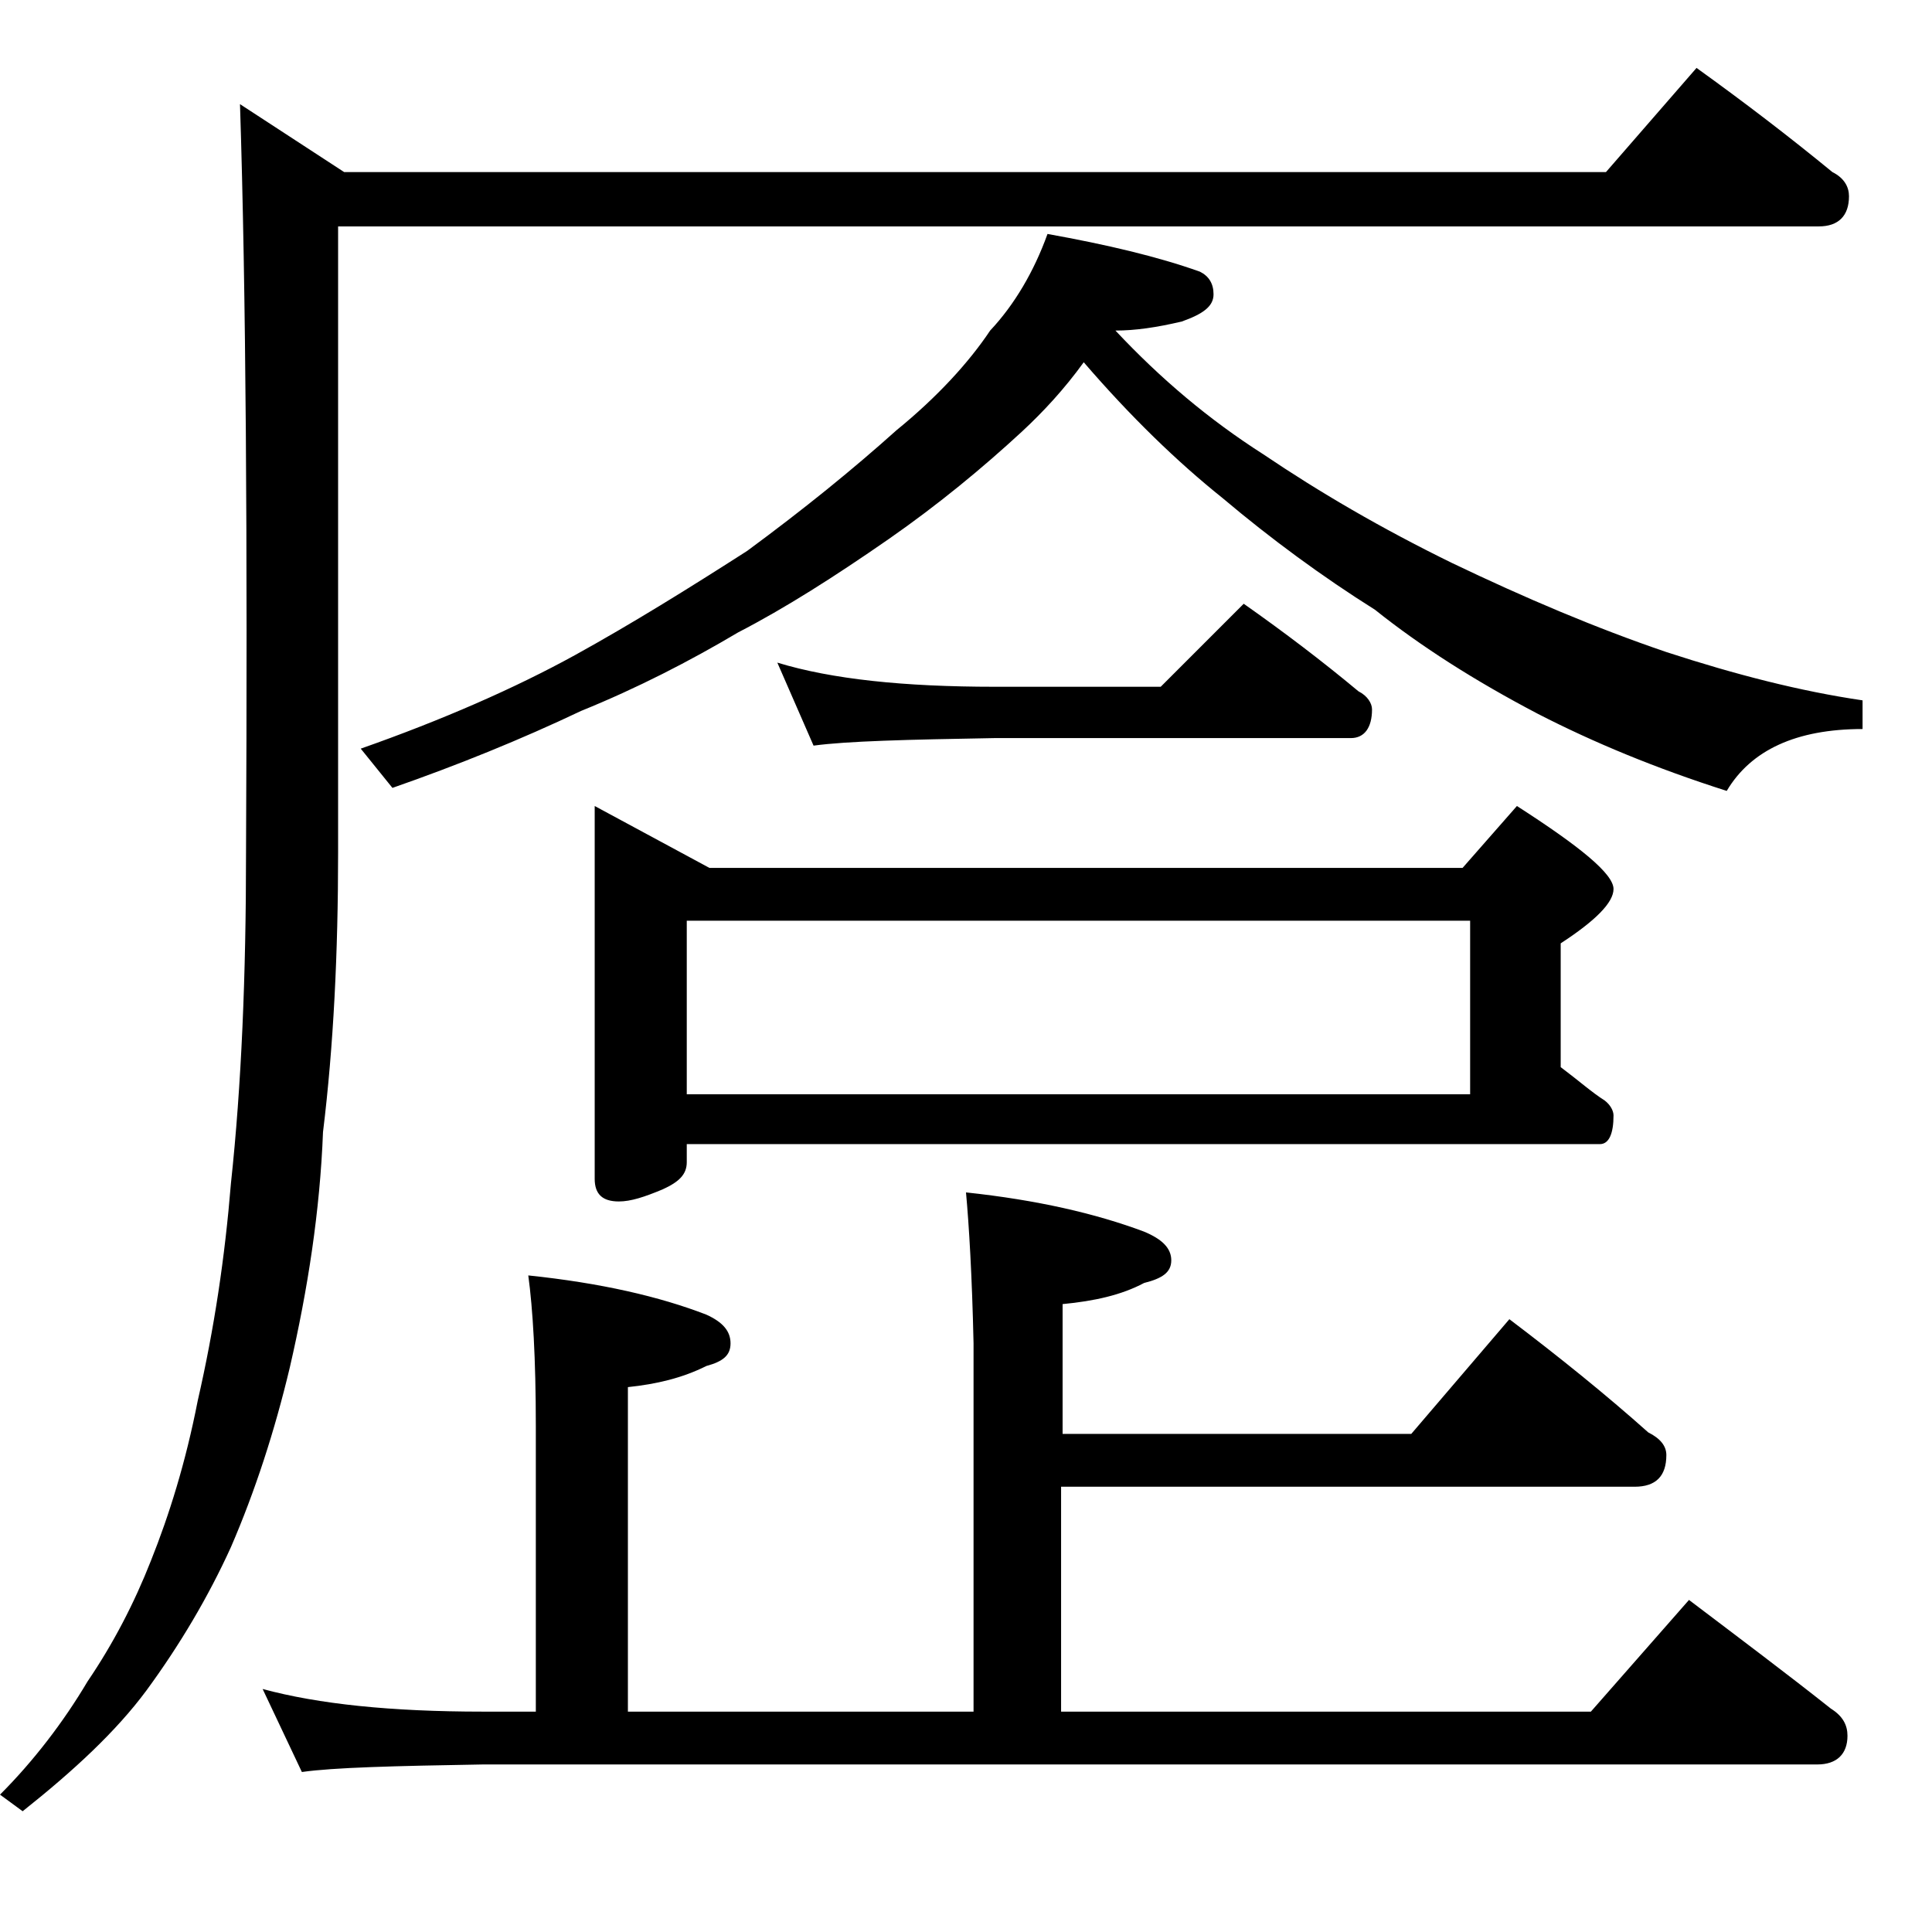
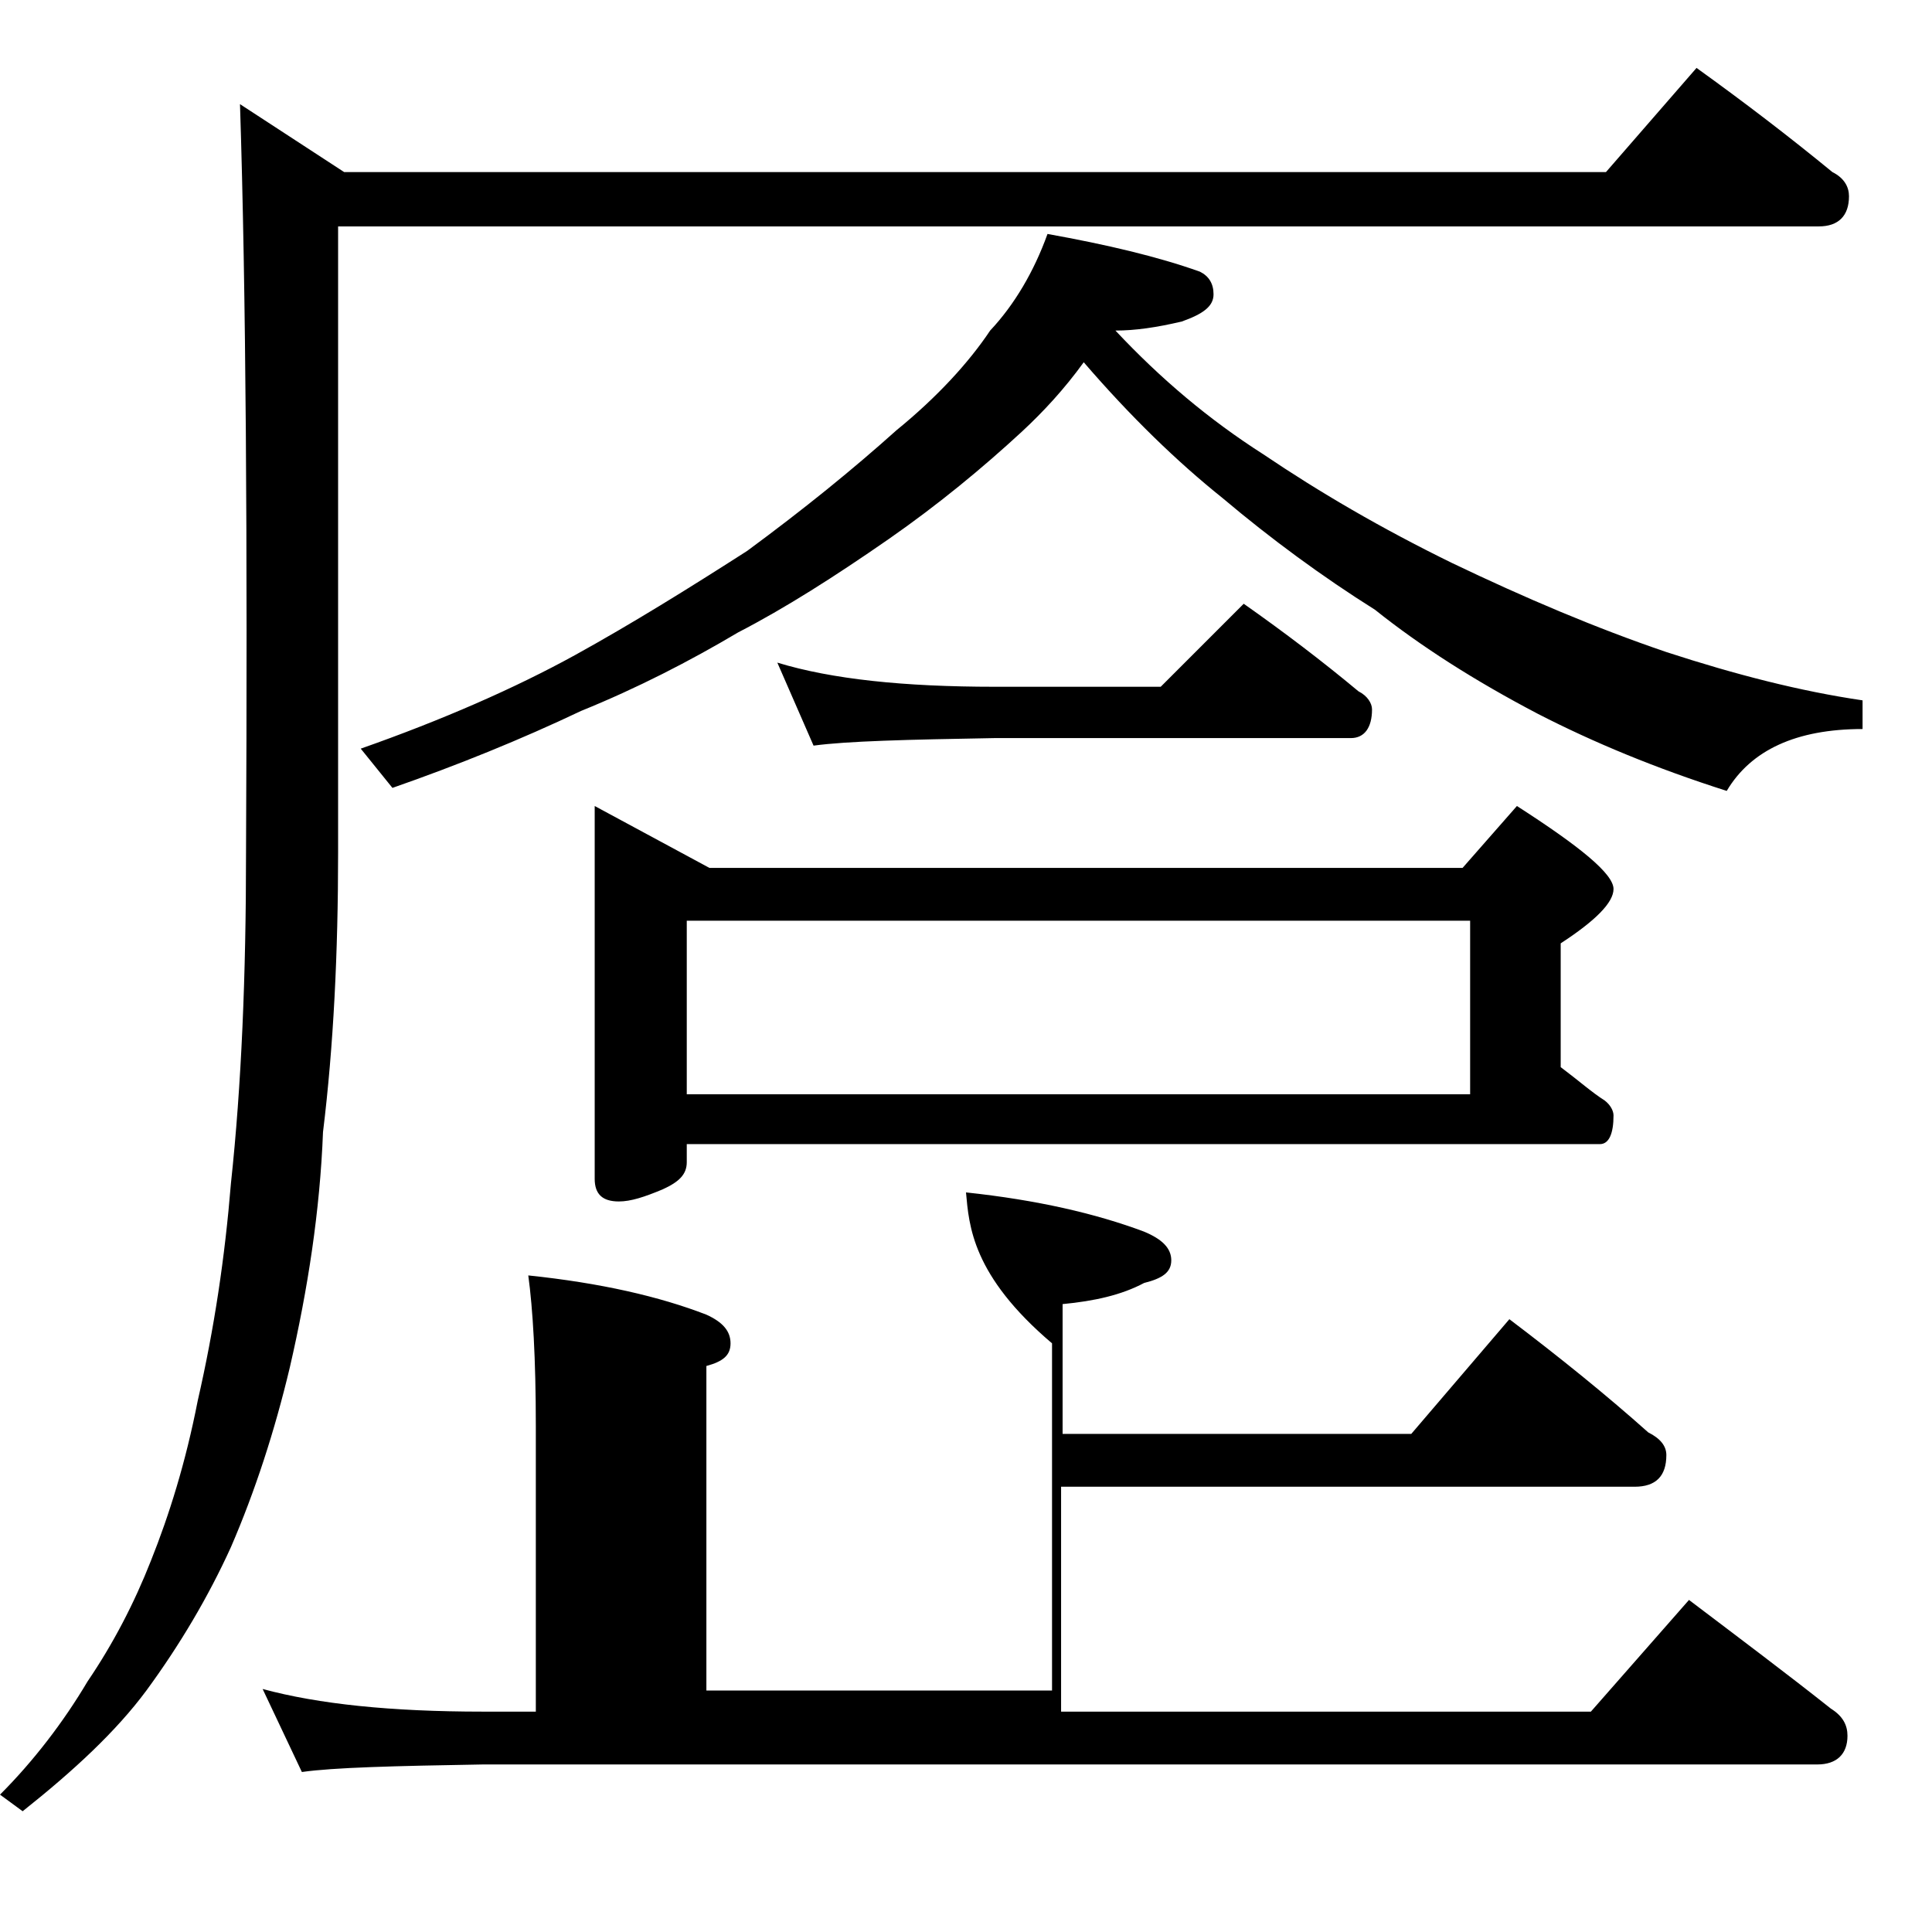
<svg xmlns="http://www.w3.org/2000/svg" version="1.1" id="Layer_1" x="0px" y="0px" viewBox="0 0 128 128" enable-background="new 0 0 128 128" xml:space="preserve">
-   <path d="M112.4,4.5c3.2,2.3,6.2,4.6,9,6.9c0.8,0.4,1.1,1,1.1,1.6c0,1.3-0.7,2-2,2H22.4v41.5c0,6.6-0.3,12.8-1,18.5  c-0.2,5.2-1,10.4-2.2,15.6c-1,4.2-2.3,8.2-3.9,11.9c-1.5,3.3-3.4,6.5-5.6,9.5c-2,2.7-4.8,5.3-8.2,8L0,118.9c2.2-2.2,4.2-4.8,5.8-7.5  c1.7-2.5,3.1-5.2,4.2-8c1.2-3,2.3-6.5,3.1-10.6c1.1-4.8,1.8-9.5,2.2-14.4c0.7-6.5,1-13.8,1-21.9c0.1-20.7,0-37.2-0.4-49.6l6.9,4.5  h83.6L112.4,4.5z M64,79c4.7,0.5,8.6,1.4,11.8,2.6c1.2,0.5,1.8,1.1,1.8,1.9s-0.6,1.2-1.8,1.5c-1.5,0.8-3.3,1.2-5.4,1.4V95h23.1  l6.5-7.6c3.3,2.5,6.4,5,9.2,7.5c0.8,0.4,1.2,0.9,1.2,1.5c0,1.4-0.7,2.1-2.1,2.1h-38v14.9h35.1l6.5-7.4c3.3,2.5,6.5,4.9,9.4,7.2  c0.8,0.5,1.1,1.1,1.1,1.8c0,1.2-0.7,1.9-2,1.9H32c-5.9,0.1-9.9,0.2-12,0.5l-2.6-5.5c3.7,1,8.5,1.5,14.6,1.5h3.5V94.5  c0-4.5-0.2-7.8-0.5-10c4.8,0.5,8.7,1.4,11.8,2.6c1.1,0.5,1.6,1.1,1.6,1.9s-0.5,1.2-1.6,1.5c-1.6,0.8-3.3,1.2-5.2,1.4v21.5h22.9V89  C64.4,84.5,64.2,81.2,64,79z M69.4,15.5c3.9,0.7,7.3,1.5,10.1,2.5c0.6,0.3,0.9,0.8,0.9,1.5c0,0.8-0.7,1.3-2.1,1.8  c-1.7,0.4-3.1,0.6-4.4,0.6c3,3.2,6.2,5.9,9.8,8.2c3.7,2.5,7.8,4.9,12.5,7.2c4.8,2.3,9.5,4.3,14.2,5.9c4.6,1.5,8.9,2.6,13,3.2v1.9  c-4.4,0-7.4,1.4-9,4.1c-4.7-1.5-8.8-3.2-12.5-5.1c-4.2-2.2-7.8-4.5-10.8-6.9c-3.5-2.2-6.9-4.7-10.1-7.4c-3-2.4-6.1-5.4-9.2-9  c-1.3,1.8-2.7,3.3-4.1,4.6c-2.6,2.4-5.5,4.8-8.8,7.1c-3.6,2.5-6.9,4.6-10,6.2c-3.2,1.9-6.7,3.7-10.4,5.2c-4,1.9-8.2,3.6-12.5,5.1  l-2.1-2.6c5.4-1.9,10.2-4,14.2-6.2c3.8-2.1,7.5-4.4,11.4-6.9c3.8-2.8,7-5.4,9.9-8c2.7-2.2,4.8-4.5,6.2-6.6  C67.2,20.2,68.5,18,69.4,15.5z M39.4,53.4l7.6,4.1h49.9l3.6-4.1c4.2,2.7,6.4,4.5,6.4,5.5c0,0.9-1.2,2.1-3.5,3.6v8.2  c1.2,0.9,2.1,1.7,2.9,2.2c0.4,0.3,0.6,0.7,0.6,1c0,1.2-0.3,1.9-0.9,1.9H45.5V77c0,0.8-0.5,1.3-1.6,1.8c-1.2,0.5-2.1,0.8-2.9,0.8  c-1.1,0-1.6-0.5-1.6-1.5V53.4z M45.5,72.5h51.9V61H45.5V72.5z M51.5,43.9c3.6,1.1,8.4,1.6,14.4,1.6h11l5.5-5.5  c2.7,1.9,5.2,3.8,7.6,5.8c0.6,0.3,0.9,0.8,0.9,1.2c0,1.2-0.5,1.9-1.4,1.9H65.9c-5.8,0.1-9.8,0.2-12,0.5L51.5,43.9z" />
+   <path d="M112.4,4.5c3.2,2.3,6.2,4.6,9,6.9c0.8,0.4,1.1,1,1.1,1.6c0,1.3-0.7,2-2,2H22.4v41.5c0,6.6-0.3,12.8-1,18.5  c-0.2,5.2-1,10.4-2.2,15.6c-1,4.2-2.3,8.2-3.9,11.9c-1.5,3.3-3.4,6.5-5.6,9.5c-2,2.7-4.8,5.3-8.2,8L0,118.9c2.2-2.2,4.2-4.8,5.8-7.5  c1.7-2.5,3.1-5.2,4.2-8c1.2-3,2.3-6.5,3.1-10.6c1.1-4.8,1.8-9.5,2.2-14.4c0.7-6.5,1-13.8,1-21.9c0.1-20.7,0-37.2-0.4-49.6l6.9,4.5  h83.6L112.4,4.5z M64,79c4.7,0.5,8.6,1.4,11.8,2.6c1.2,0.5,1.8,1.1,1.8,1.9s-0.6,1.2-1.8,1.5c-1.5,0.8-3.3,1.2-5.4,1.4V95h23.1  l6.5-7.6c3.3,2.5,6.4,5,9.2,7.5c0.8,0.4,1.2,0.9,1.2,1.5c0,1.4-0.7,2.1-2.1,2.1h-38v14.9h35.1l6.5-7.4c3.3,2.5,6.5,4.9,9.4,7.2  c0.8,0.5,1.1,1.1,1.1,1.8c0,1.2-0.7,1.9-2,1.9H32c-5.9,0.1-9.9,0.2-12,0.5l-2.6-5.5c3.7,1,8.5,1.5,14.6,1.5h3.5V94.5  c0-4.5-0.2-7.8-0.5-10c4.8,0.5,8.7,1.4,11.8,2.6c1.1,0.5,1.6,1.1,1.6,1.9s-0.5,1.2-1.6,1.5v21.5h22.9V89  C64.4,84.5,64.2,81.2,64,79z M69.4,15.5c3.9,0.7,7.3,1.5,10.1,2.5c0.6,0.3,0.9,0.8,0.9,1.5c0,0.8-0.7,1.3-2.1,1.8  c-1.7,0.4-3.1,0.6-4.4,0.6c3,3.2,6.2,5.9,9.8,8.2c3.7,2.5,7.8,4.9,12.5,7.2c4.8,2.3,9.5,4.3,14.2,5.9c4.6,1.5,8.9,2.6,13,3.2v1.9  c-4.4,0-7.4,1.4-9,4.1c-4.7-1.5-8.8-3.2-12.5-5.1c-4.2-2.2-7.8-4.5-10.8-6.9c-3.5-2.2-6.9-4.7-10.1-7.4c-3-2.4-6.1-5.4-9.2-9  c-1.3,1.8-2.7,3.3-4.1,4.6c-2.6,2.4-5.5,4.8-8.8,7.1c-3.6,2.5-6.9,4.6-10,6.2c-3.2,1.9-6.7,3.7-10.4,5.2c-4,1.9-8.2,3.6-12.5,5.1  l-2.1-2.6c5.4-1.9,10.2-4,14.2-6.2c3.8-2.1,7.5-4.4,11.4-6.9c3.8-2.8,7-5.4,9.9-8c2.7-2.2,4.8-4.5,6.2-6.6  C67.2,20.2,68.5,18,69.4,15.5z M39.4,53.4l7.6,4.1h49.9l3.6-4.1c4.2,2.7,6.4,4.5,6.4,5.5c0,0.9-1.2,2.1-3.5,3.6v8.2  c1.2,0.9,2.1,1.7,2.9,2.2c0.4,0.3,0.6,0.7,0.6,1c0,1.2-0.3,1.9-0.9,1.9H45.5V77c0,0.8-0.5,1.3-1.6,1.8c-1.2,0.5-2.1,0.8-2.9,0.8  c-1.1,0-1.6-0.5-1.6-1.5V53.4z M45.5,72.5h51.9V61H45.5V72.5z M51.5,43.9c3.6,1.1,8.4,1.6,14.4,1.6h11l5.5-5.5  c2.7,1.9,5.2,3.8,7.6,5.8c0.6,0.3,0.9,0.8,0.9,1.2c0,1.2-0.5,1.9-1.4,1.9H65.9c-5.8,0.1-9.8,0.2-12,0.5L51.5,43.9z" />
</svg>